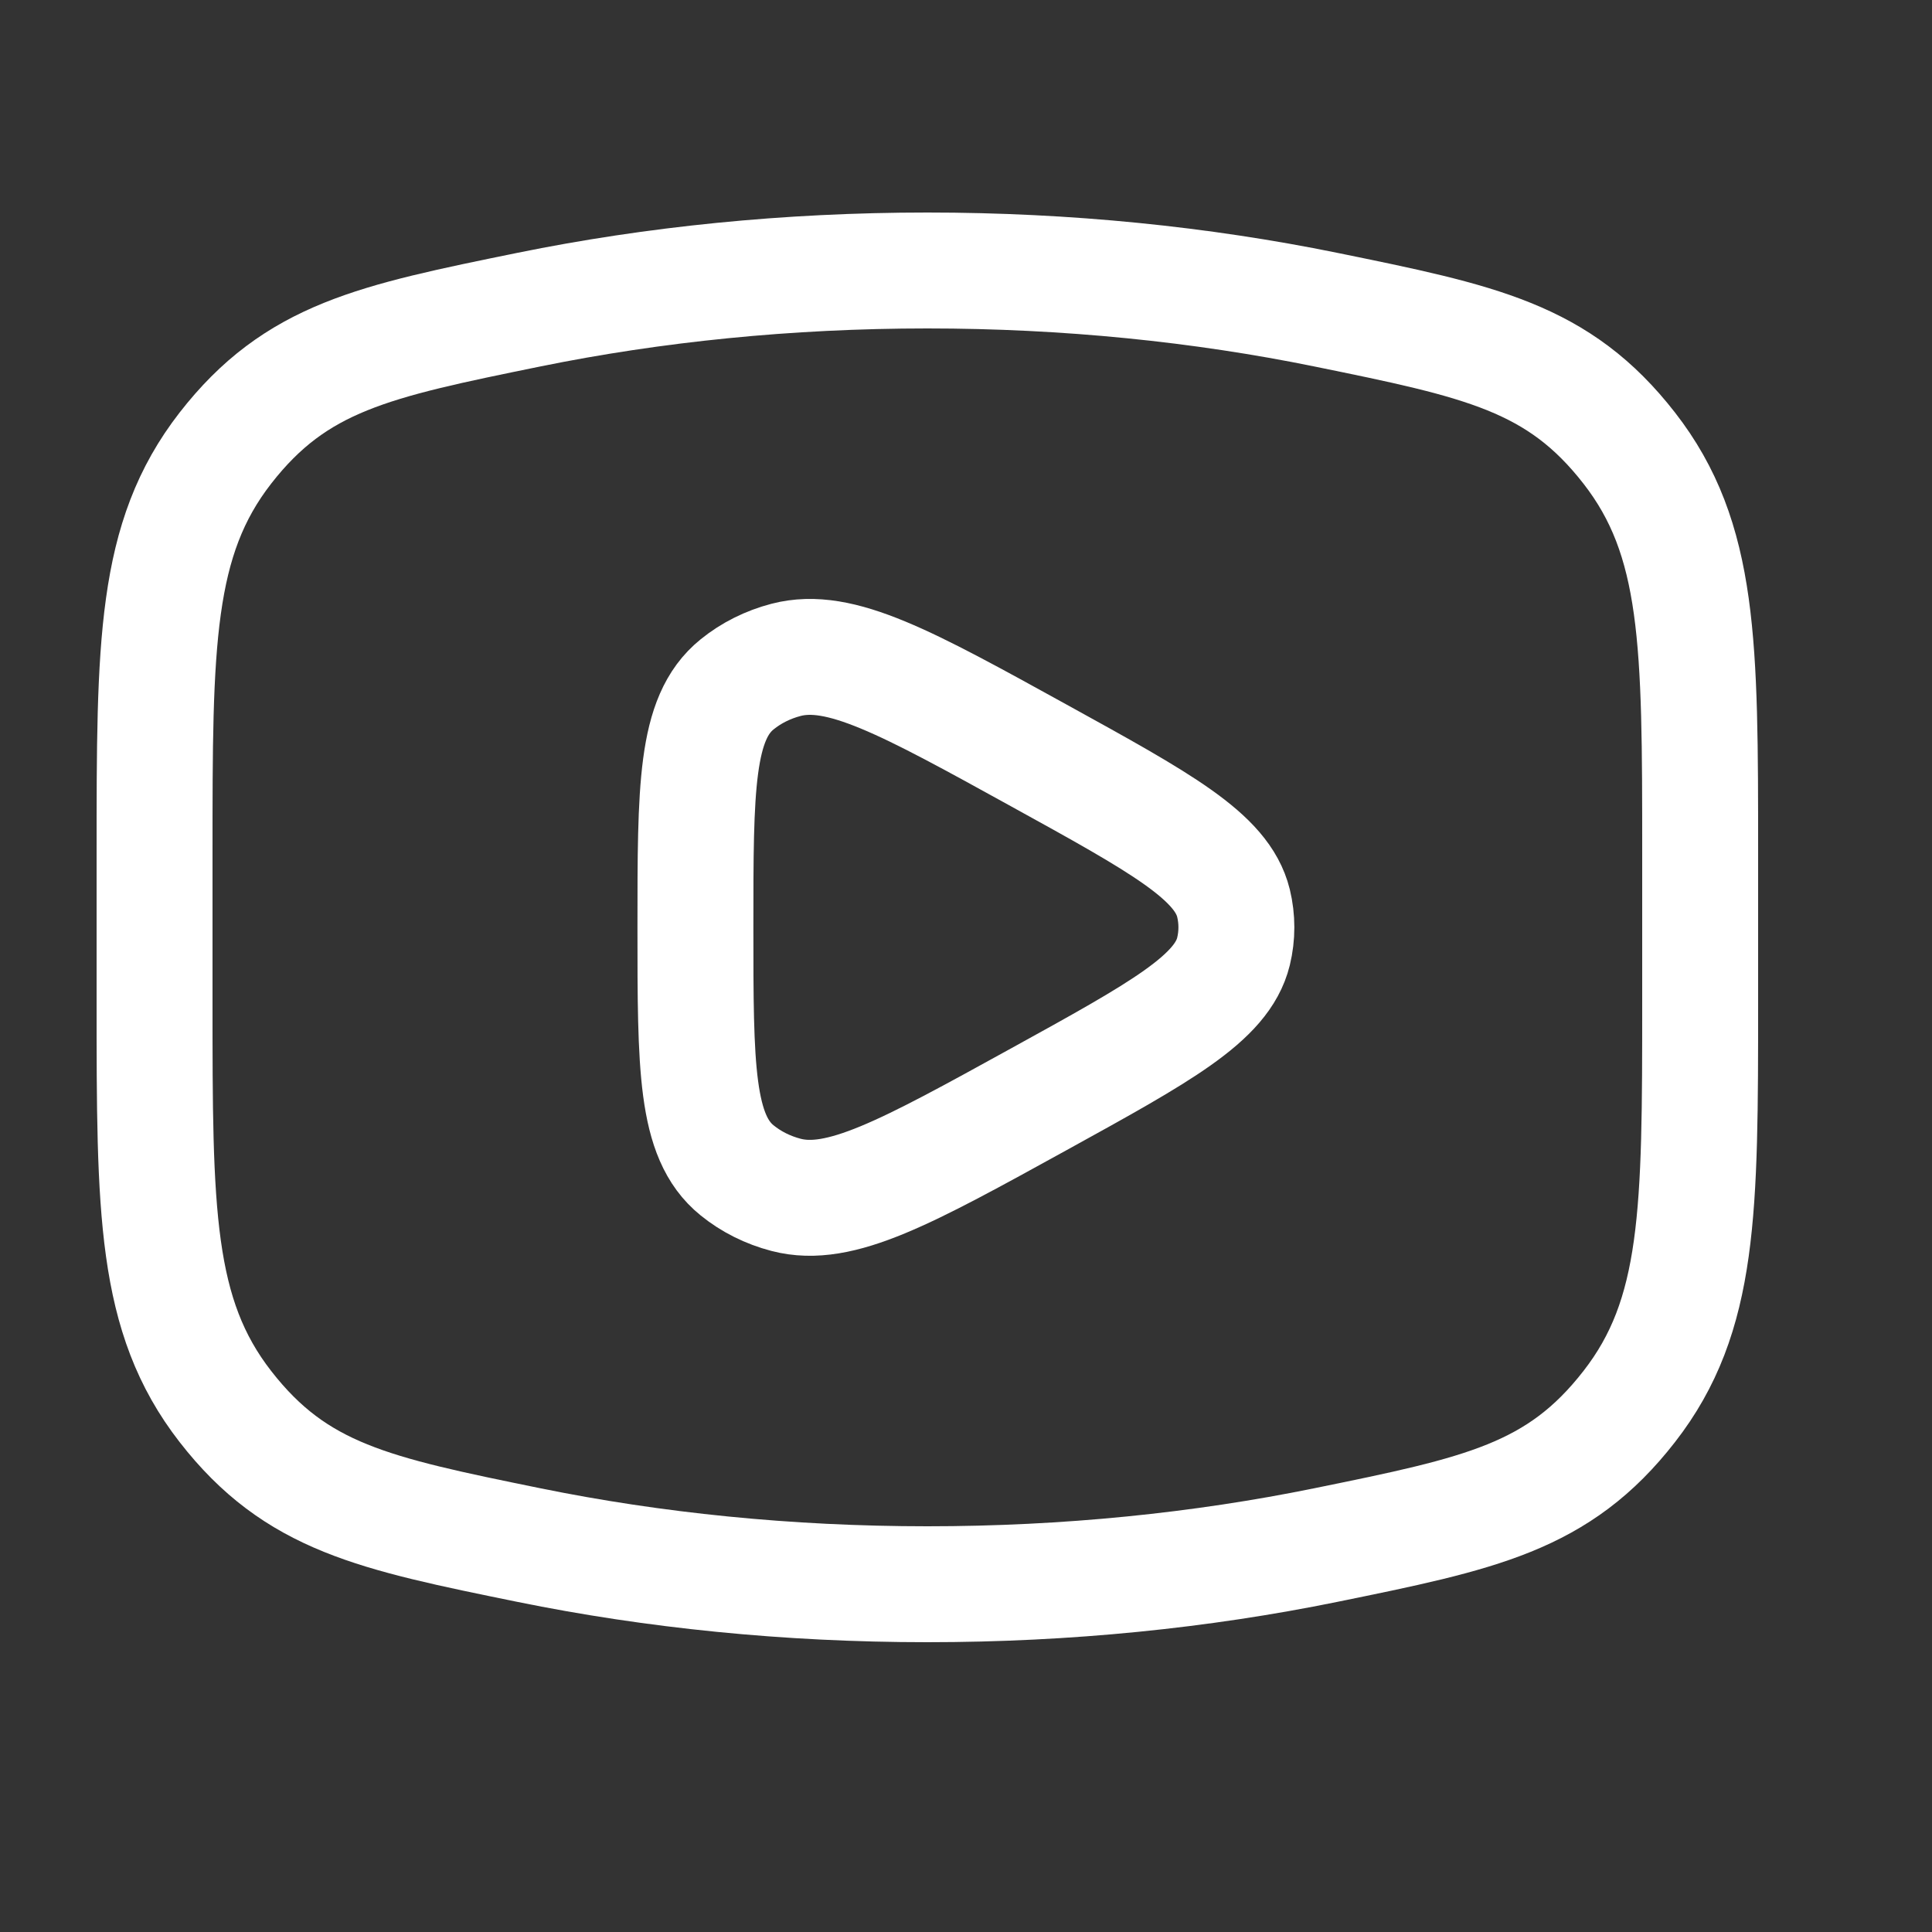
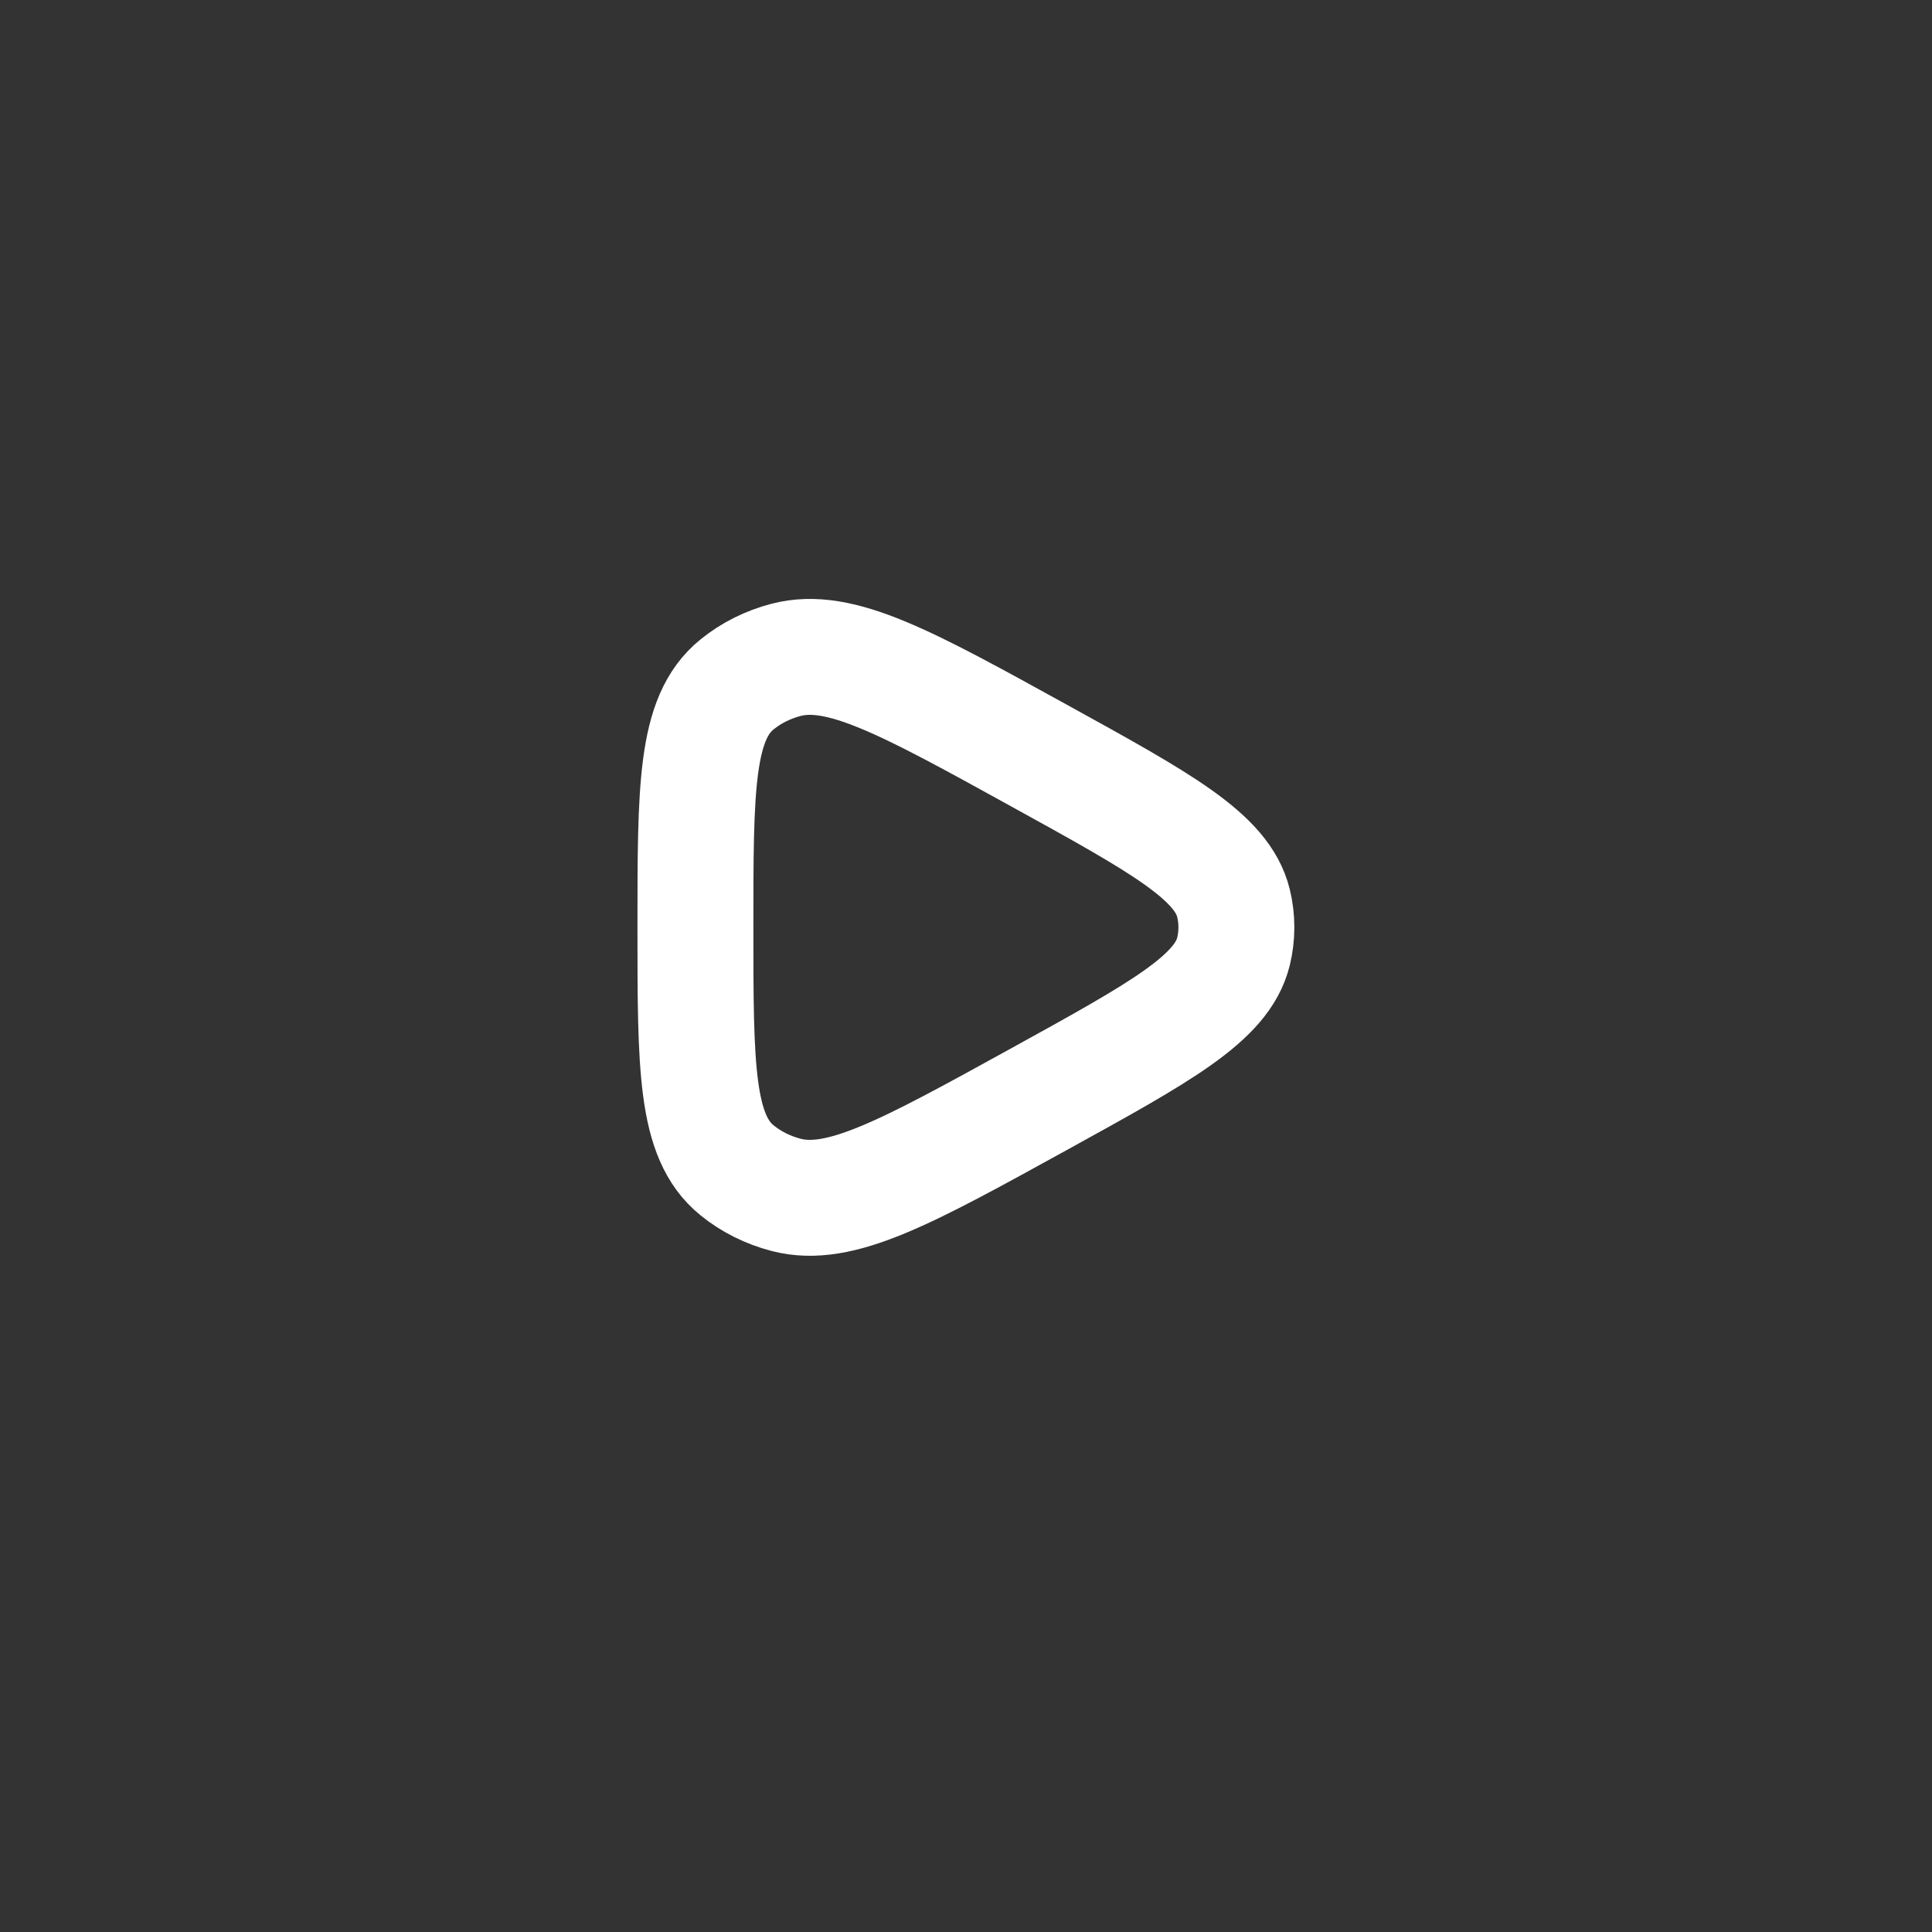
<svg xmlns="http://www.w3.org/2000/svg" width="20" height="20" viewBox="0 0 20 20" fill="none">
  <rect x="0" y="0" width="20" height="20" fill="#333333" stroke="none" />
-   <path d="M9.6 16.4C11.047 16.4 12.436 16.257 13.722 15.995C15.329 15.667 16.133 15.503 16.866 14.56C17.6 13.617 17.6 12.535 17.6 10.371V8.829C17.6 6.664 17.6 5.582 16.866 4.639C16.133 3.697 15.329 3.533 13.722 3.205C12.436 2.943 11.047 2.8 9.6 2.8C8.152 2.8 6.764 2.943 5.477 3.205C3.87 3.533 3.066 3.697 2.333 4.639C1.6 5.582 1.6 6.664 1.6 8.829V10.371C1.6 12.535 1.6 13.617 2.333 14.56C3.066 15.503 3.87 15.667 5.477 15.995C6.764 16.257 8.152 16.4 9.6 16.4Z" stroke="white" stroke-width="1.2" />
  <path d="M12.769 9.85C12.65 10.335 12.018 10.683 10.755 11.379C9.381 12.136 8.694 12.515 8.137 12.369C7.949 12.32 7.775 12.233 7.63 12.115C7.199 11.767 7.199 11.044 7.199 9.6C7.199 8.155 7.199 7.433 7.63 7.085C7.775 6.967 7.949 6.88 8.137 6.831C8.694 6.685 9.381 7.063 10.755 7.821C12.018 8.517 12.65 8.865 12.769 9.349C12.809 9.514 12.809 9.685 12.769 9.85Z" stroke="white" stroke-width="1.2" stroke-linejoin="round" />
</svg>